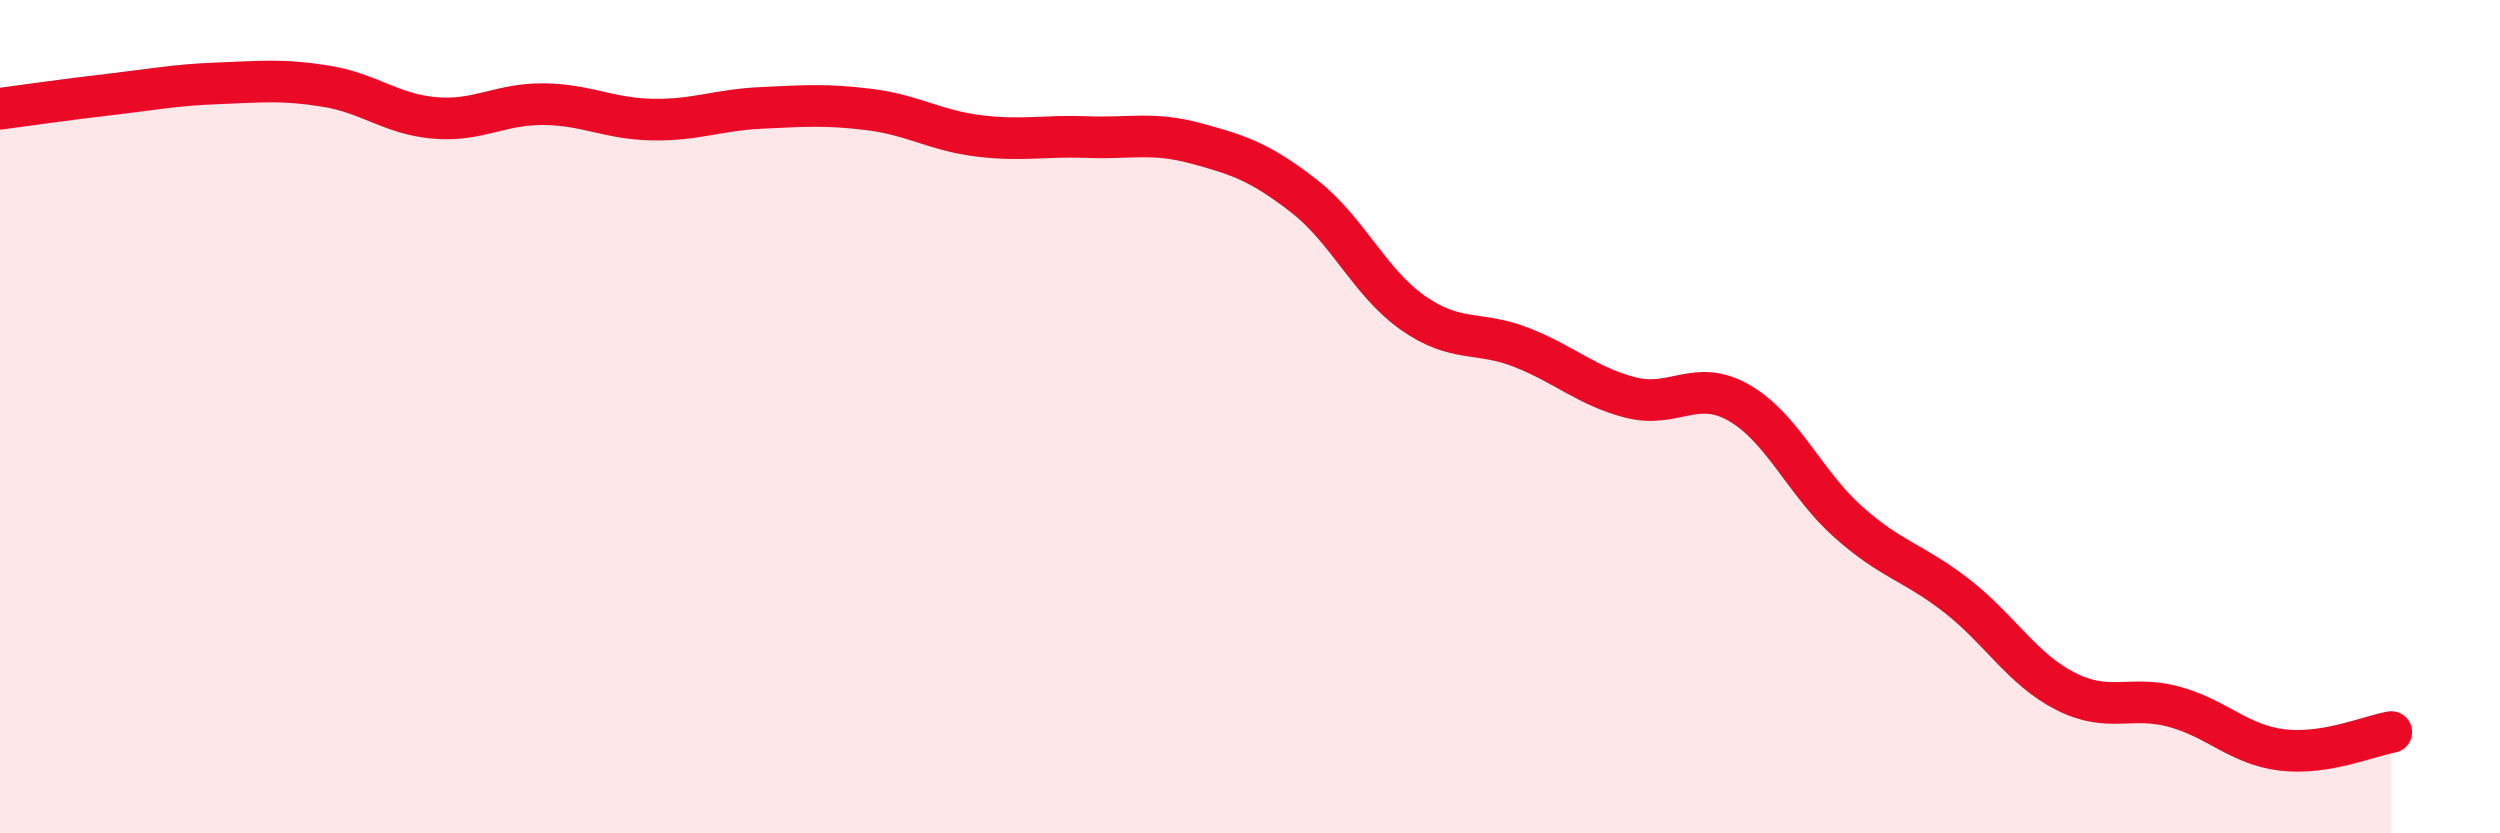
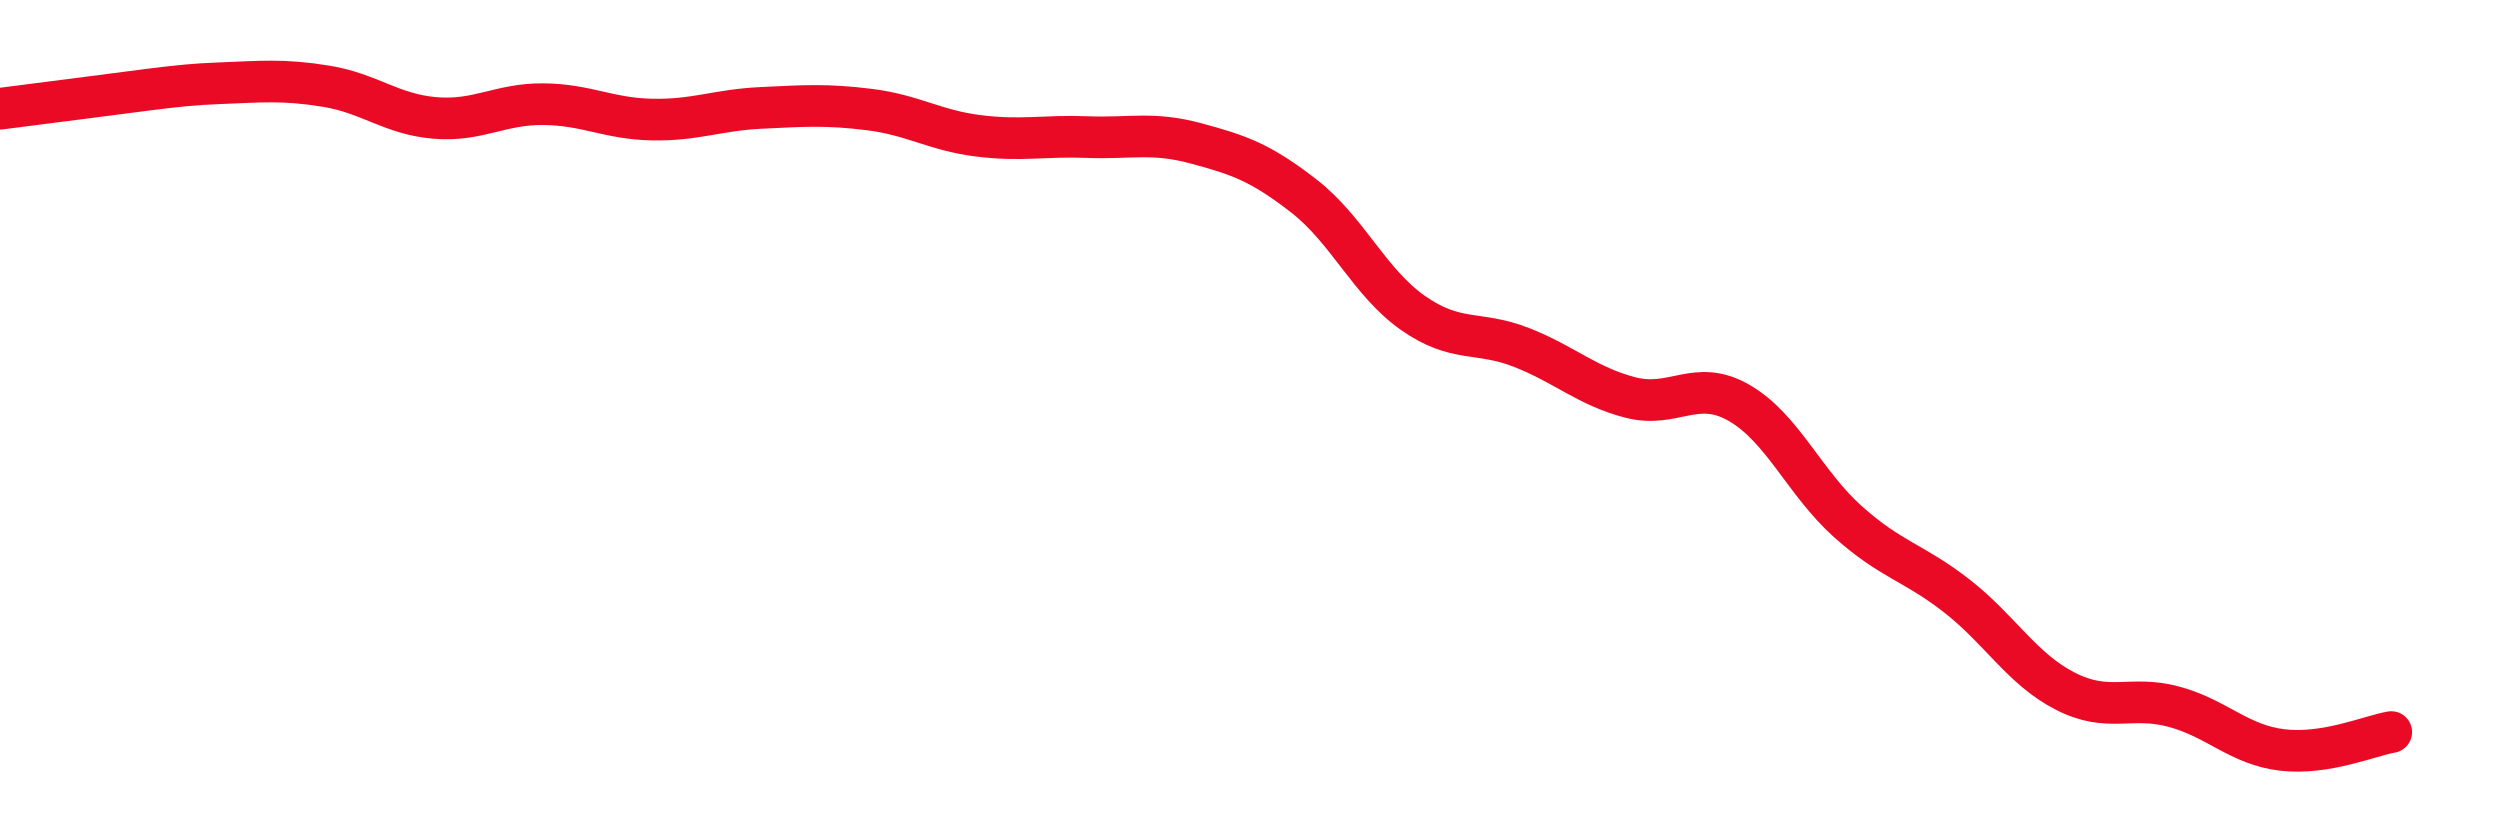
<svg xmlns="http://www.w3.org/2000/svg" width="60" height="20" viewBox="0 0 60 20">
-   <path d="M 0,2.61 C 0.52,2.54 1.57,2.39 2.61,2.27 C 3.65,2.15 4.18,2.04 5.22,2 C 6.26,1.96 6.79,1.9 7.83,2.07 C 8.87,2.24 9.39,2.74 10.43,2.83 C 11.47,2.92 12,2.49 13.04,2.5 C 14.08,2.51 14.61,2.85 15.65,2.87 C 16.69,2.89 17.22,2.64 18.26,2.59 C 19.3,2.54 19.83,2.5 20.87,2.63 C 21.91,2.76 22.44,3.13 23.48,3.26 C 24.52,3.39 25.05,3.25 26.09,3.29 C 27.13,3.33 27.66,3.16 28.7,3.44 C 29.74,3.72 30.26,3.9 31.3,4.71 C 32.34,5.52 32.87,6.78 33.91,7.51 C 34.95,8.24 35.48,7.93 36.52,8.34 C 37.56,8.75 38.09,9.27 39.13,9.54 C 40.17,9.81 40.7,9.07 41.74,9.67 C 42.78,10.27 43.31,11.59 44.35,12.52 C 45.39,13.45 45.92,13.49 46.96,14.3 C 48,15.11 48.53,16.06 49.57,16.59 C 50.61,17.12 51.13,16.68 52.17,16.96 C 53.21,17.24 53.74,17.88 54.78,18 C 55.82,18.12 56.87,17.66 57.39,17.57L57.39 20L0 20Z" fill="#EB0A25" opacity="0.1" stroke-linecap="round" stroke-linejoin="round" />
-   <path d="M 0,2.61 C 0.52,2.54 1.57,2.39 2.61,2.27 C 3.65,2.15 4.18,2.04 5.22,2 C 6.26,1.96 6.79,1.9 7.83,2.07 C 8.87,2.24 9.39,2.74 10.43,2.83 C 11.47,2.92 12,2.49 13.04,2.5 C 14.08,2.51 14.61,2.85 15.65,2.87 C 16.69,2.89 17.22,2.64 18.26,2.59 C 19.3,2.54 19.83,2.5 20.87,2.63 C 21.91,2.76 22.44,3.13 23.48,3.26 C 24.52,3.39 25.05,3.25 26.09,3.29 C 27.13,3.33 27.66,3.16 28.7,3.44 C 29.74,3.72 30.26,3.9 31.3,4.71 C 32.34,5.52 32.87,6.78 33.91,7.51 C 34.95,8.24 35.48,7.93 36.52,8.34 C 37.56,8.75 38.09,9.27 39.13,9.54 C 40.17,9.81 40.7,9.07 41.74,9.67 C 42.78,10.27 43.31,11.59 44.35,12.52 C 45.39,13.45 45.92,13.49 46.96,14.3 C 48,15.11 48.53,16.06 49.57,16.59 C 50.61,17.12 51.13,16.68 52.17,16.96 C 53.21,17.24 53.74,17.88 54.78,18 C 55.82,18.12 56.87,17.66 57.39,17.57" stroke="#EB0A25" stroke-width="1" fill="none" stroke-linecap="round" stroke-linejoin="round" />
+   <path d="M 0,2.61 C 3.65,2.15 4.18,2.04 5.22,2 C 6.26,1.96 6.79,1.9 7.83,2.07 C 8.87,2.24 9.39,2.74 10.43,2.83 C 11.47,2.92 12,2.49 13.04,2.5 C 14.08,2.51 14.61,2.85 15.65,2.87 C 16.69,2.89 17.22,2.64 18.26,2.59 C 19.3,2.54 19.83,2.5 20.87,2.63 C 21.91,2.76 22.44,3.13 23.48,3.26 C 24.52,3.39 25.05,3.25 26.09,3.29 C 27.13,3.33 27.66,3.16 28.7,3.44 C 29.74,3.72 30.26,3.9 31.3,4.71 C 32.34,5.52 32.87,6.78 33.91,7.51 C 34.95,8.24 35.48,7.93 36.52,8.34 C 37.56,8.75 38.09,9.27 39.13,9.54 C 40.17,9.81 40.7,9.07 41.74,9.67 C 42.78,10.27 43.31,11.59 44.35,12.52 C 45.39,13.45 45.92,13.49 46.96,14.3 C 48,15.11 48.53,16.06 49.57,16.59 C 50.61,17.12 51.13,16.68 52.17,16.96 C 53.21,17.24 53.74,17.88 54.78,18 C 55.82,18.12 56.87,17.66 57.39,17.57" stroke="#EB0A25" stroke-width="1" fill="none" stroke-linecap="round" stroke-linejoin="round" />
</svg>